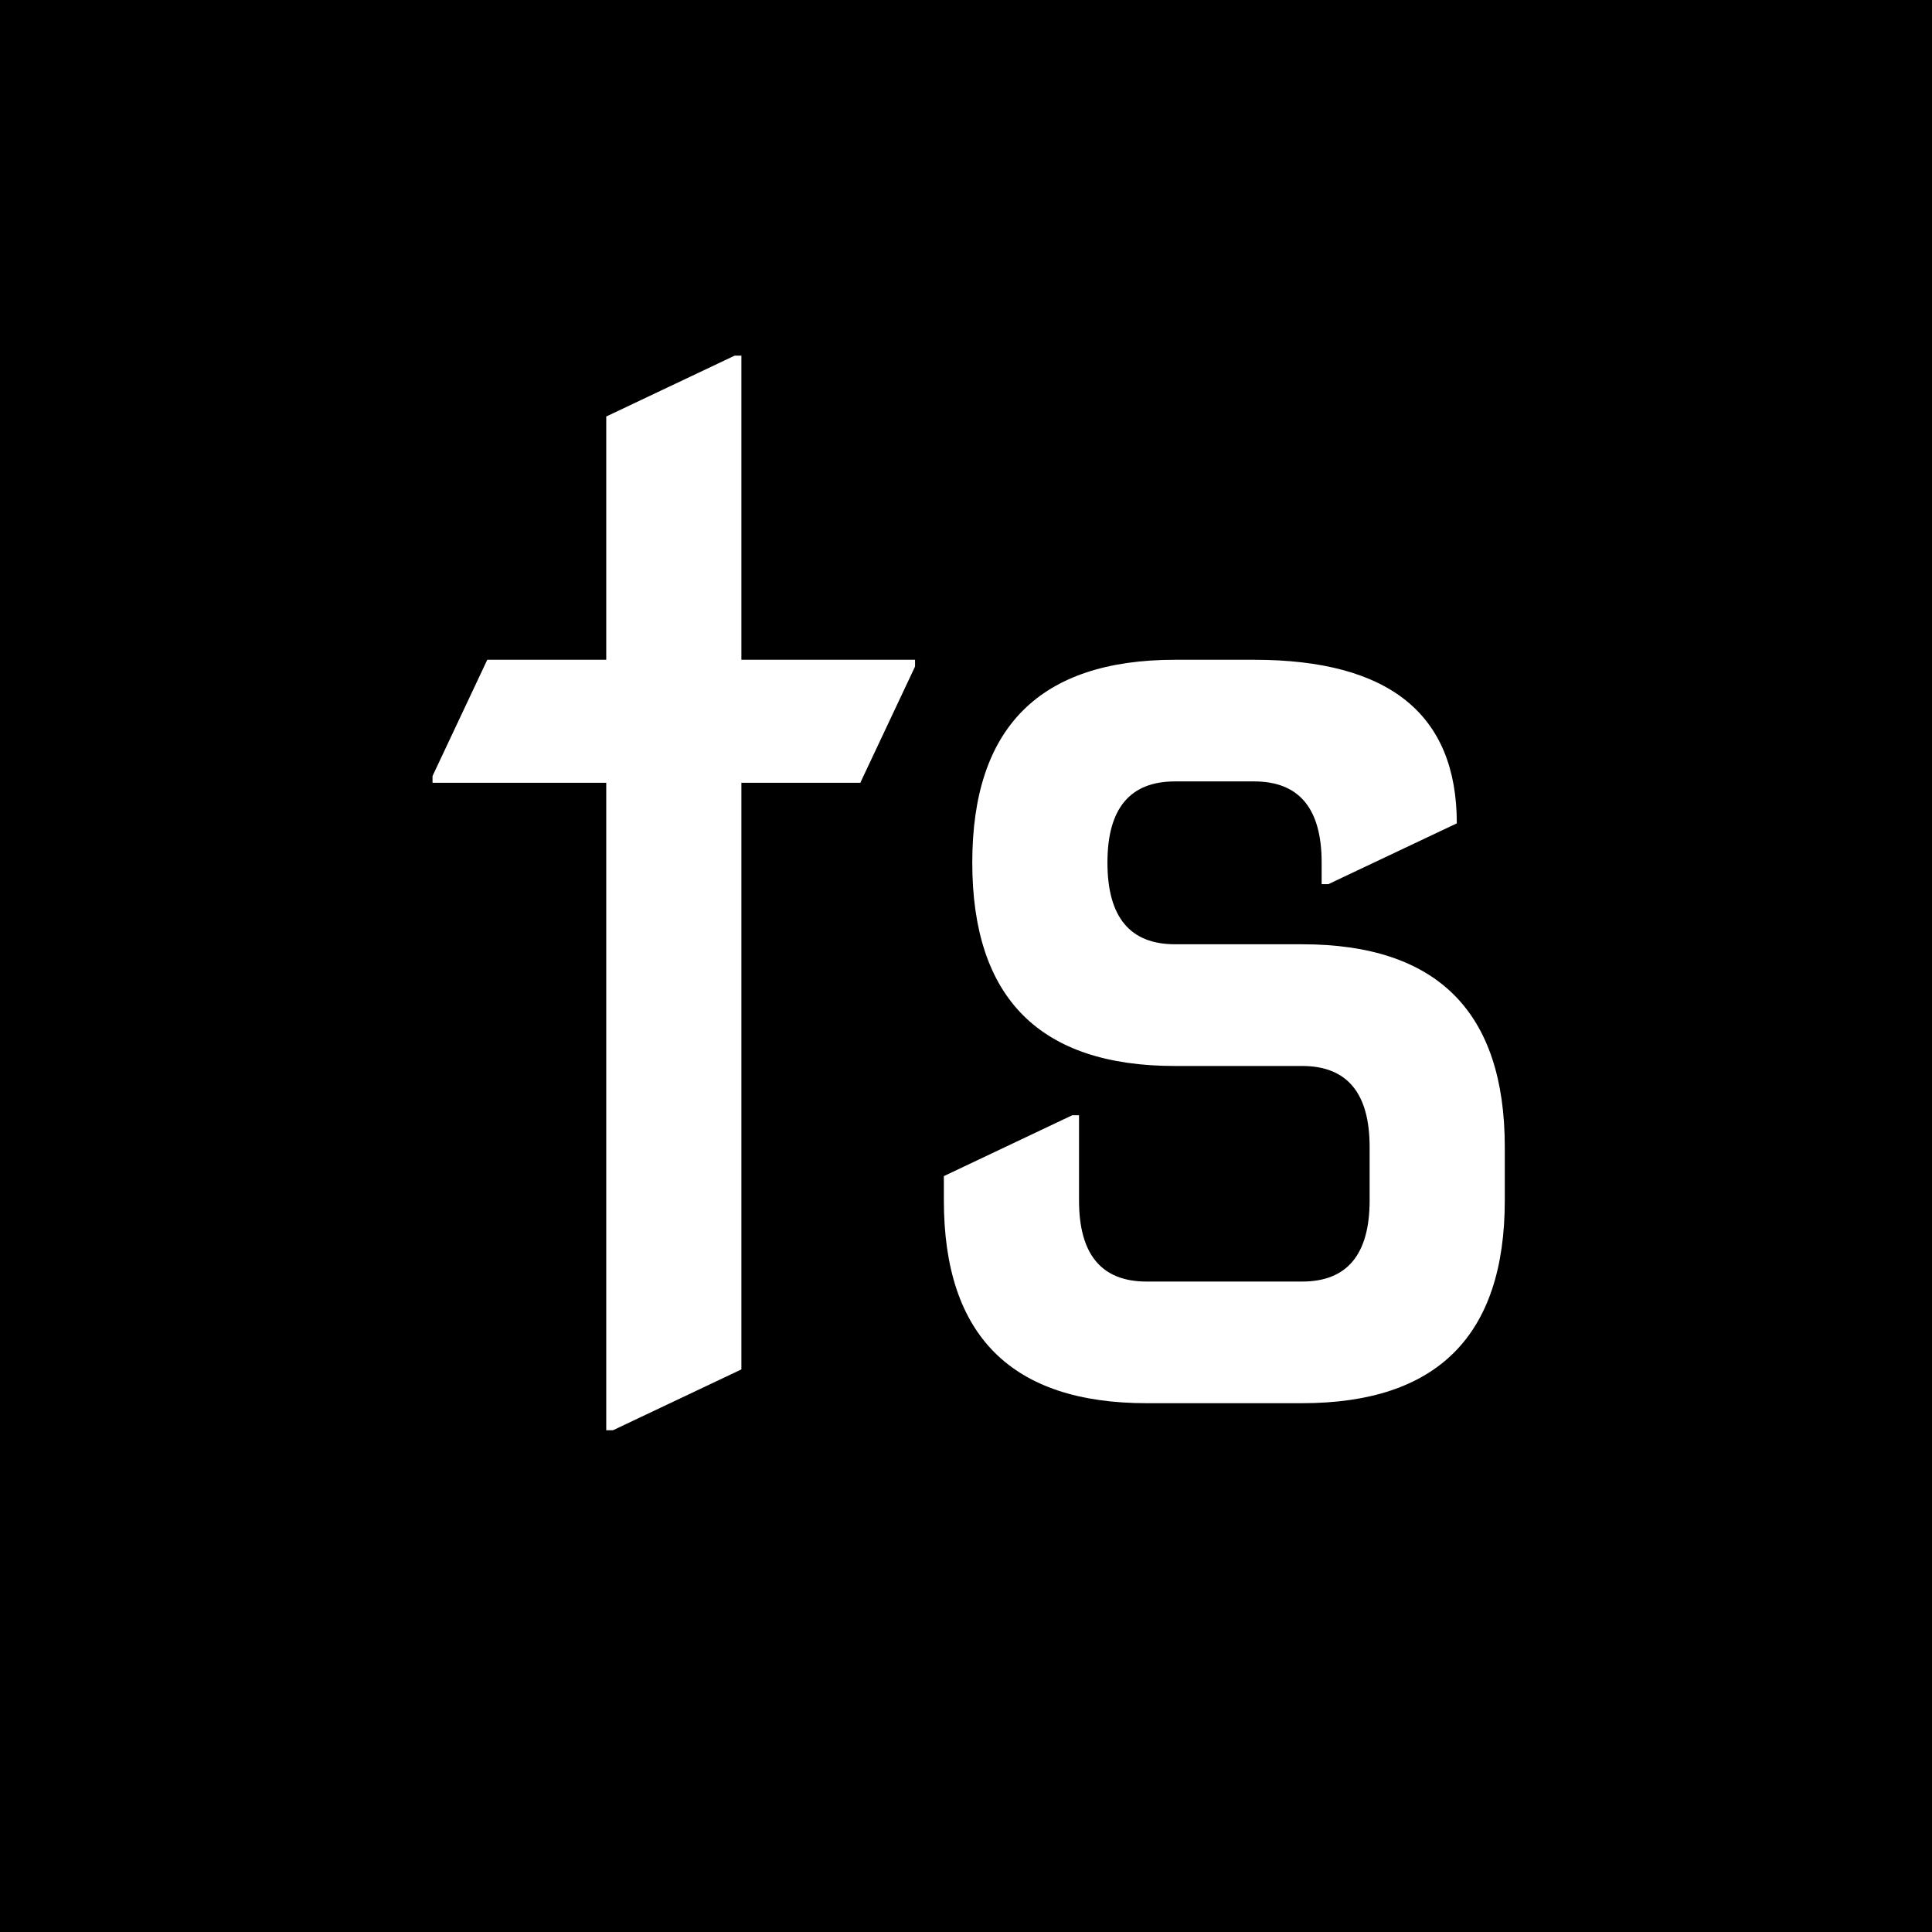
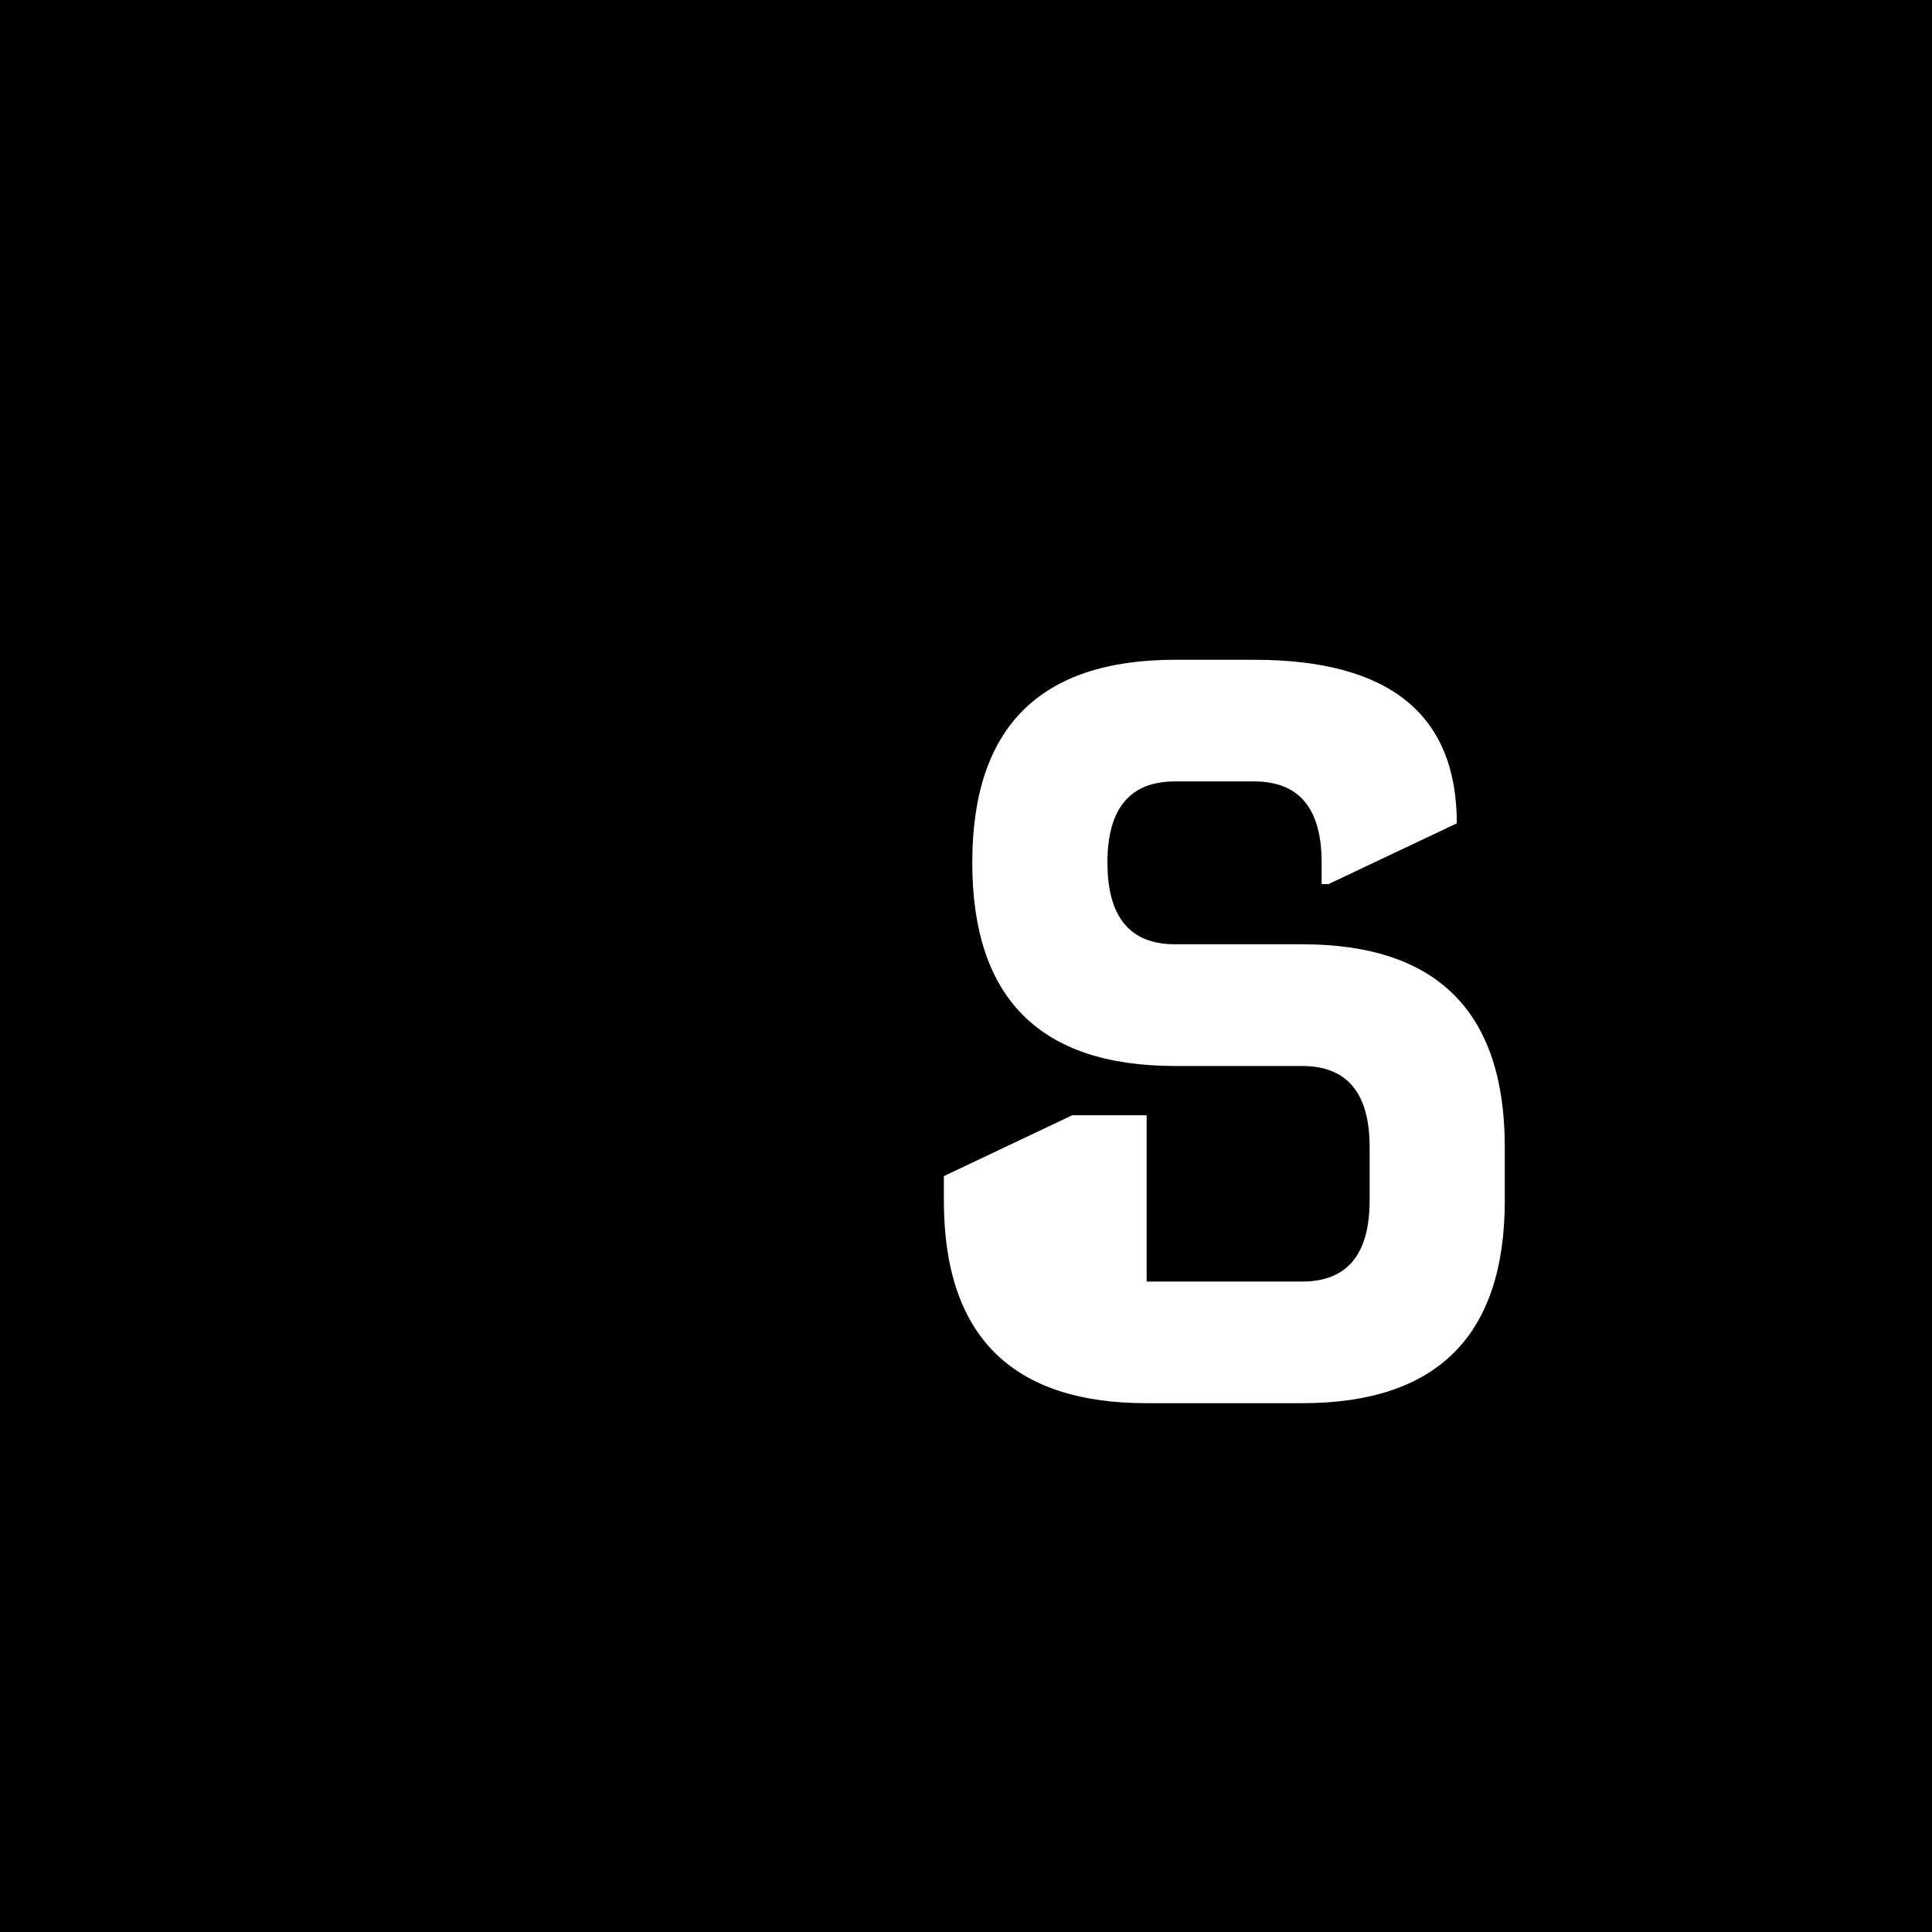
<svg xmlns="http://www.w3.org/2000/svg" width="24" height="24" viewBox="0 0 24 24">
  <style>
  
    rect {
      fill: #000000;
    }

    path {
      fill: #ffffff;
    }

    @media (prefers-color-scheme: dark) {
      
      rect {
        fill: #ffffff;
      }

      path {
        fill: #000000;
      }

    }

  </style>
  <rect width="24" height="24" />
-   <path d="M7.531 9.724V17.767H7.615L9.21 17.011V9.724H10.687L11.367 8.28V8.196H9.21V4.418H9.126L7.531 5.174V8.196H6.053L5.373 9.64V9.724H7.531Z" />
-   <path d="M11.725 14.912C11.725 16.591 12.565 17.431 14.244 17.431H16.175C17.854 17.431 18.693 16.591 18.693 14.912V14.249C18.693 12.57 17.854 11.73 16.175 11.73H14.596C14.037 11.73 13.757 11.392 13.757 10.715C13.757 10.043 14.037 9.707 14.596 9.707H15.579C16.138 9.707 16.418 10.043 16.418 10.715V10.983H16.502L18.097 10.228C18.097 8.873 17.258 8.196 15.579 8.196H14.596C12.917 8.196 12.078 9.036 12.078 10.715C12.078 12.399 12.917 13.242 14.596 13.242H16.175C16.734 13.242 17.014 13.578 17.014 14.249V14.912C17.014 15.584 16.734 15.92 16.175 15.92H14.244C13.684 15.92 13.404 15.584 13.404 14.912V13.854H13.32L11.725 14.61V14.912Z" />
+   <path d="M11.725 14.912C11.725 16.591 12.565 17.431 14.244 17.431H16.175C17.854 17.431 18.693 16.591 18.693 14.912V14.249C18.693 12.57 17.854 11.73 16.175 11.73H14.596C14.037 11.73 13.757 11.392 13.757 10.715C13.757 10.043 14.037 9.707 14.596 9.707H15.579C16.138 9.707 16.418 10.043 16.418 10.715V10.983H16.502L18.097 10.228C18.097 8.873 17.258 8.196 15.579 8.196H14.596C12.917 8.196 12.078 9.036 12.078 10.715C12.078 12.399 12.917 13.242 14.596 13.242H16.175C16.734 13.242 17.014 13.578 17.014 14.249V14.912C17.014 15.584 16.734 15.92 16.175 15.92H14.244V13.854H13.32L11.725 14.61V14.912Z" />
</svg>